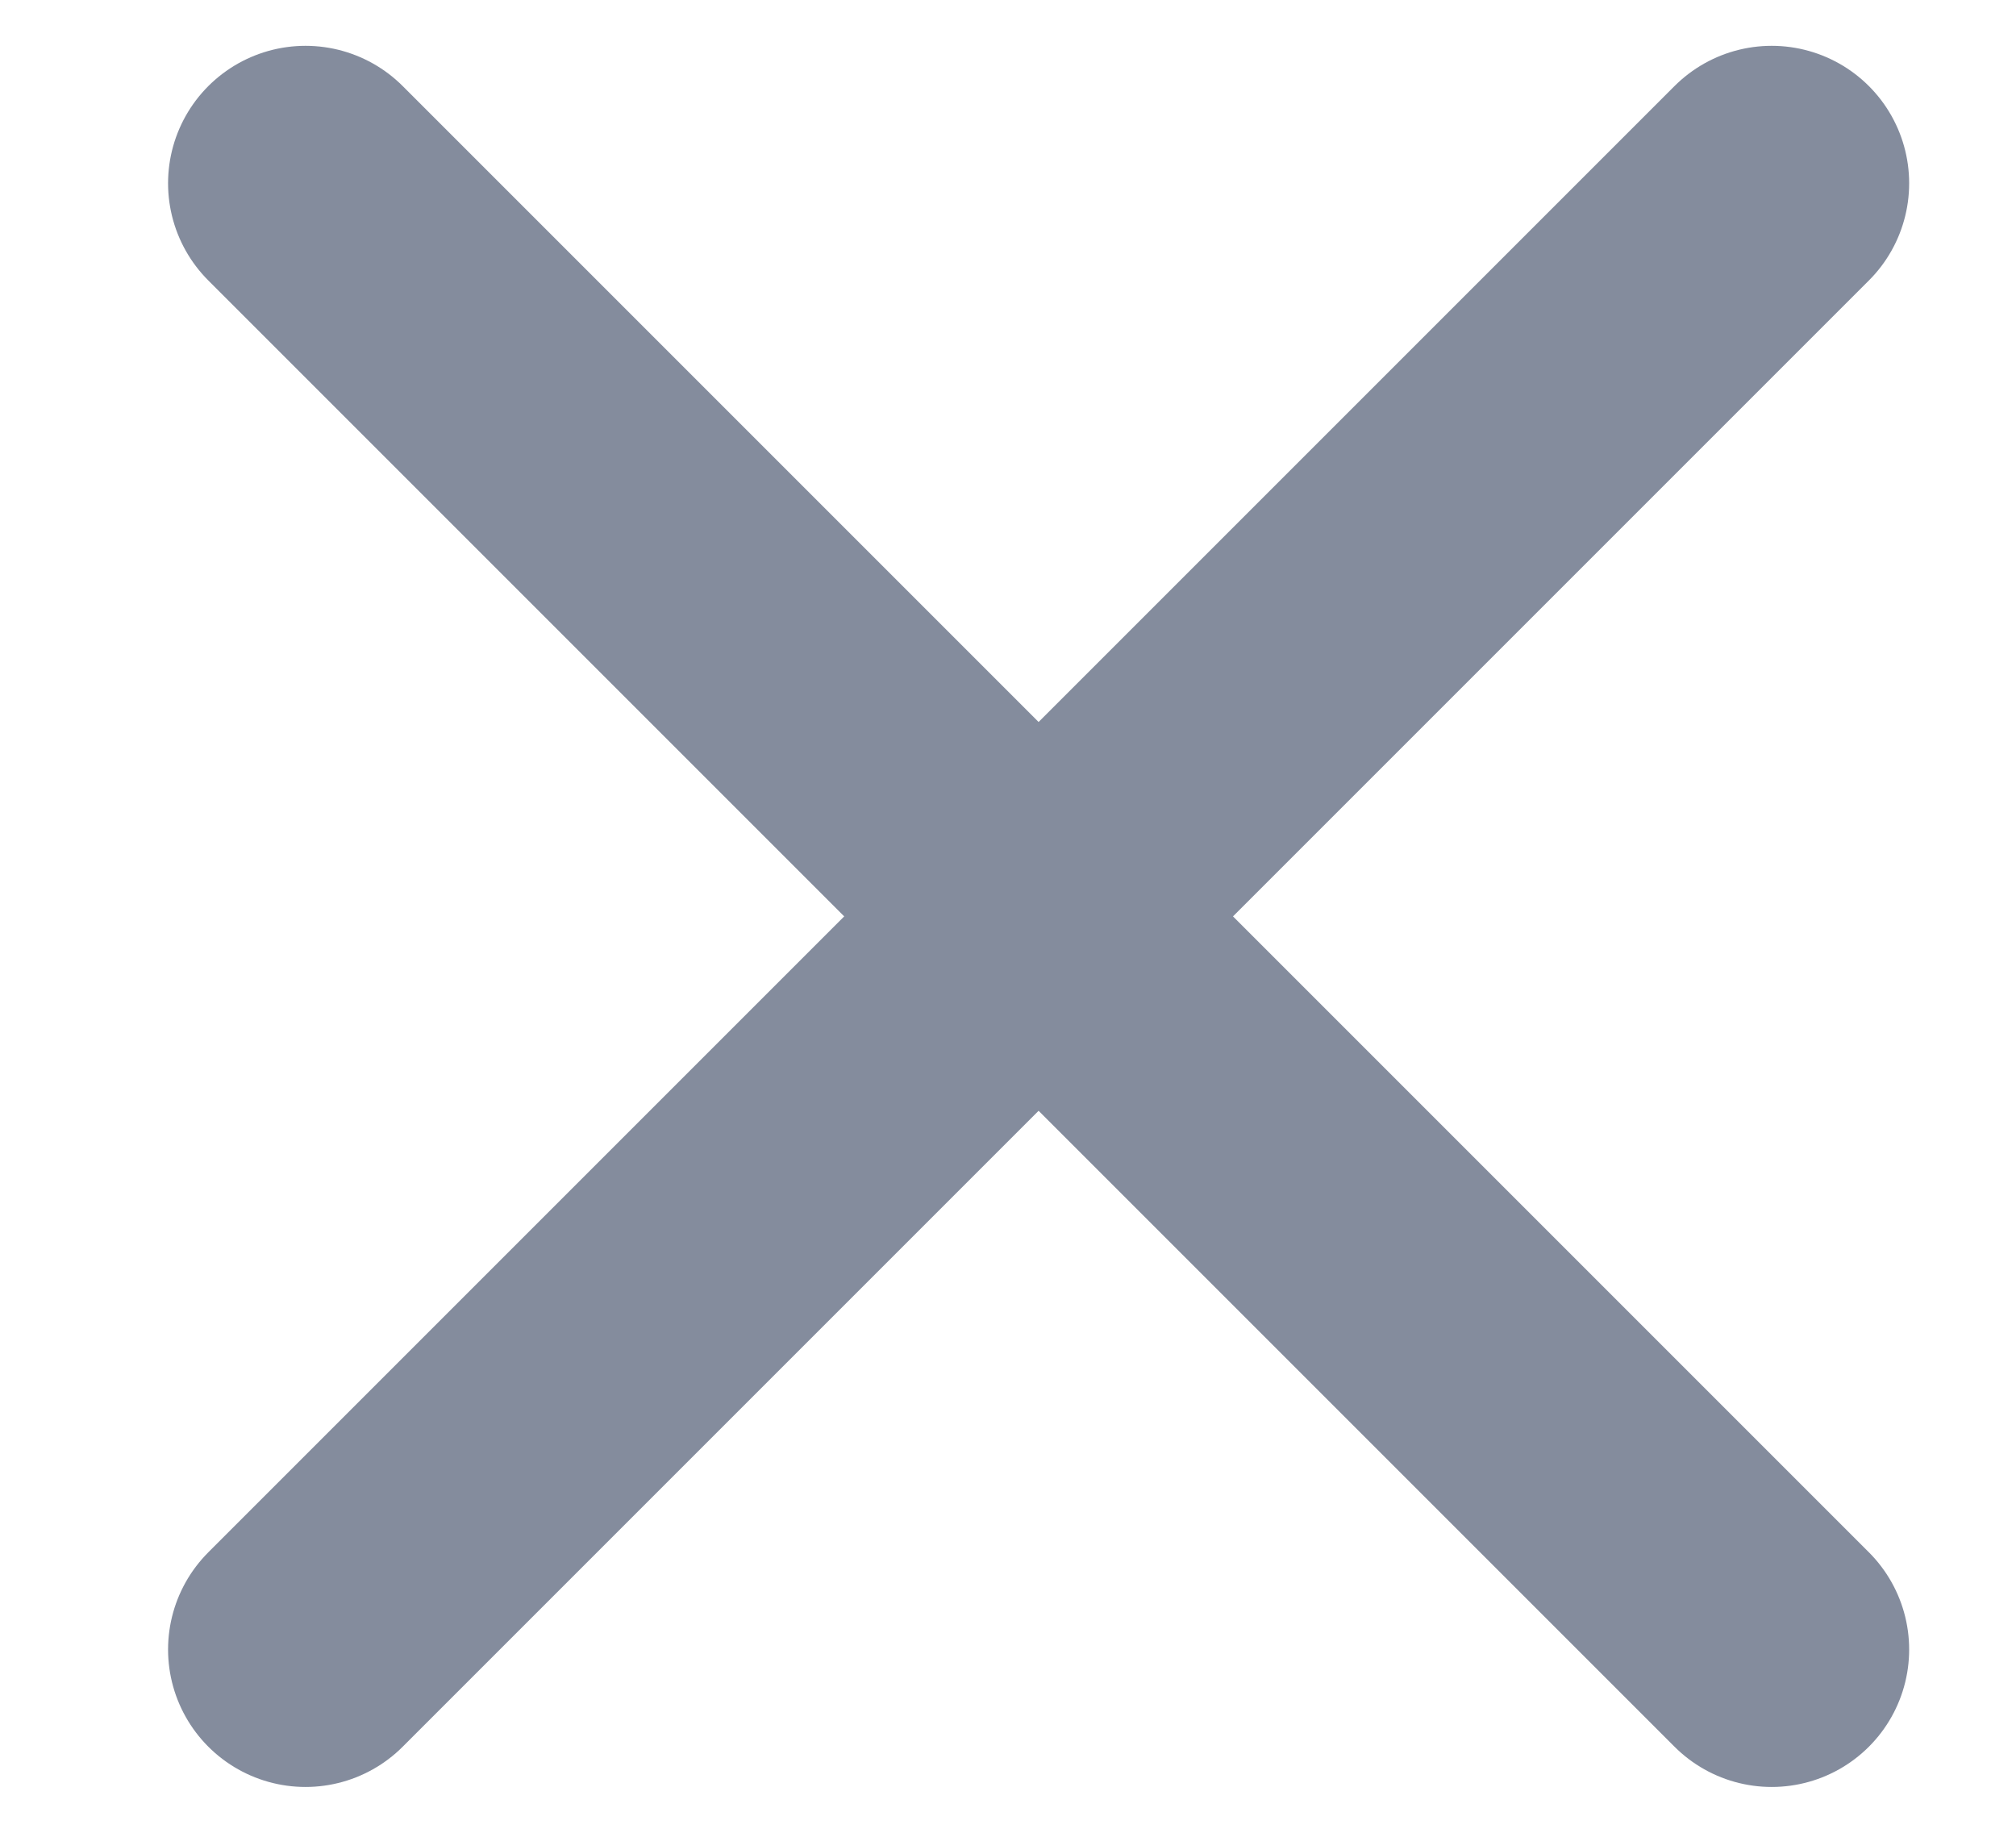
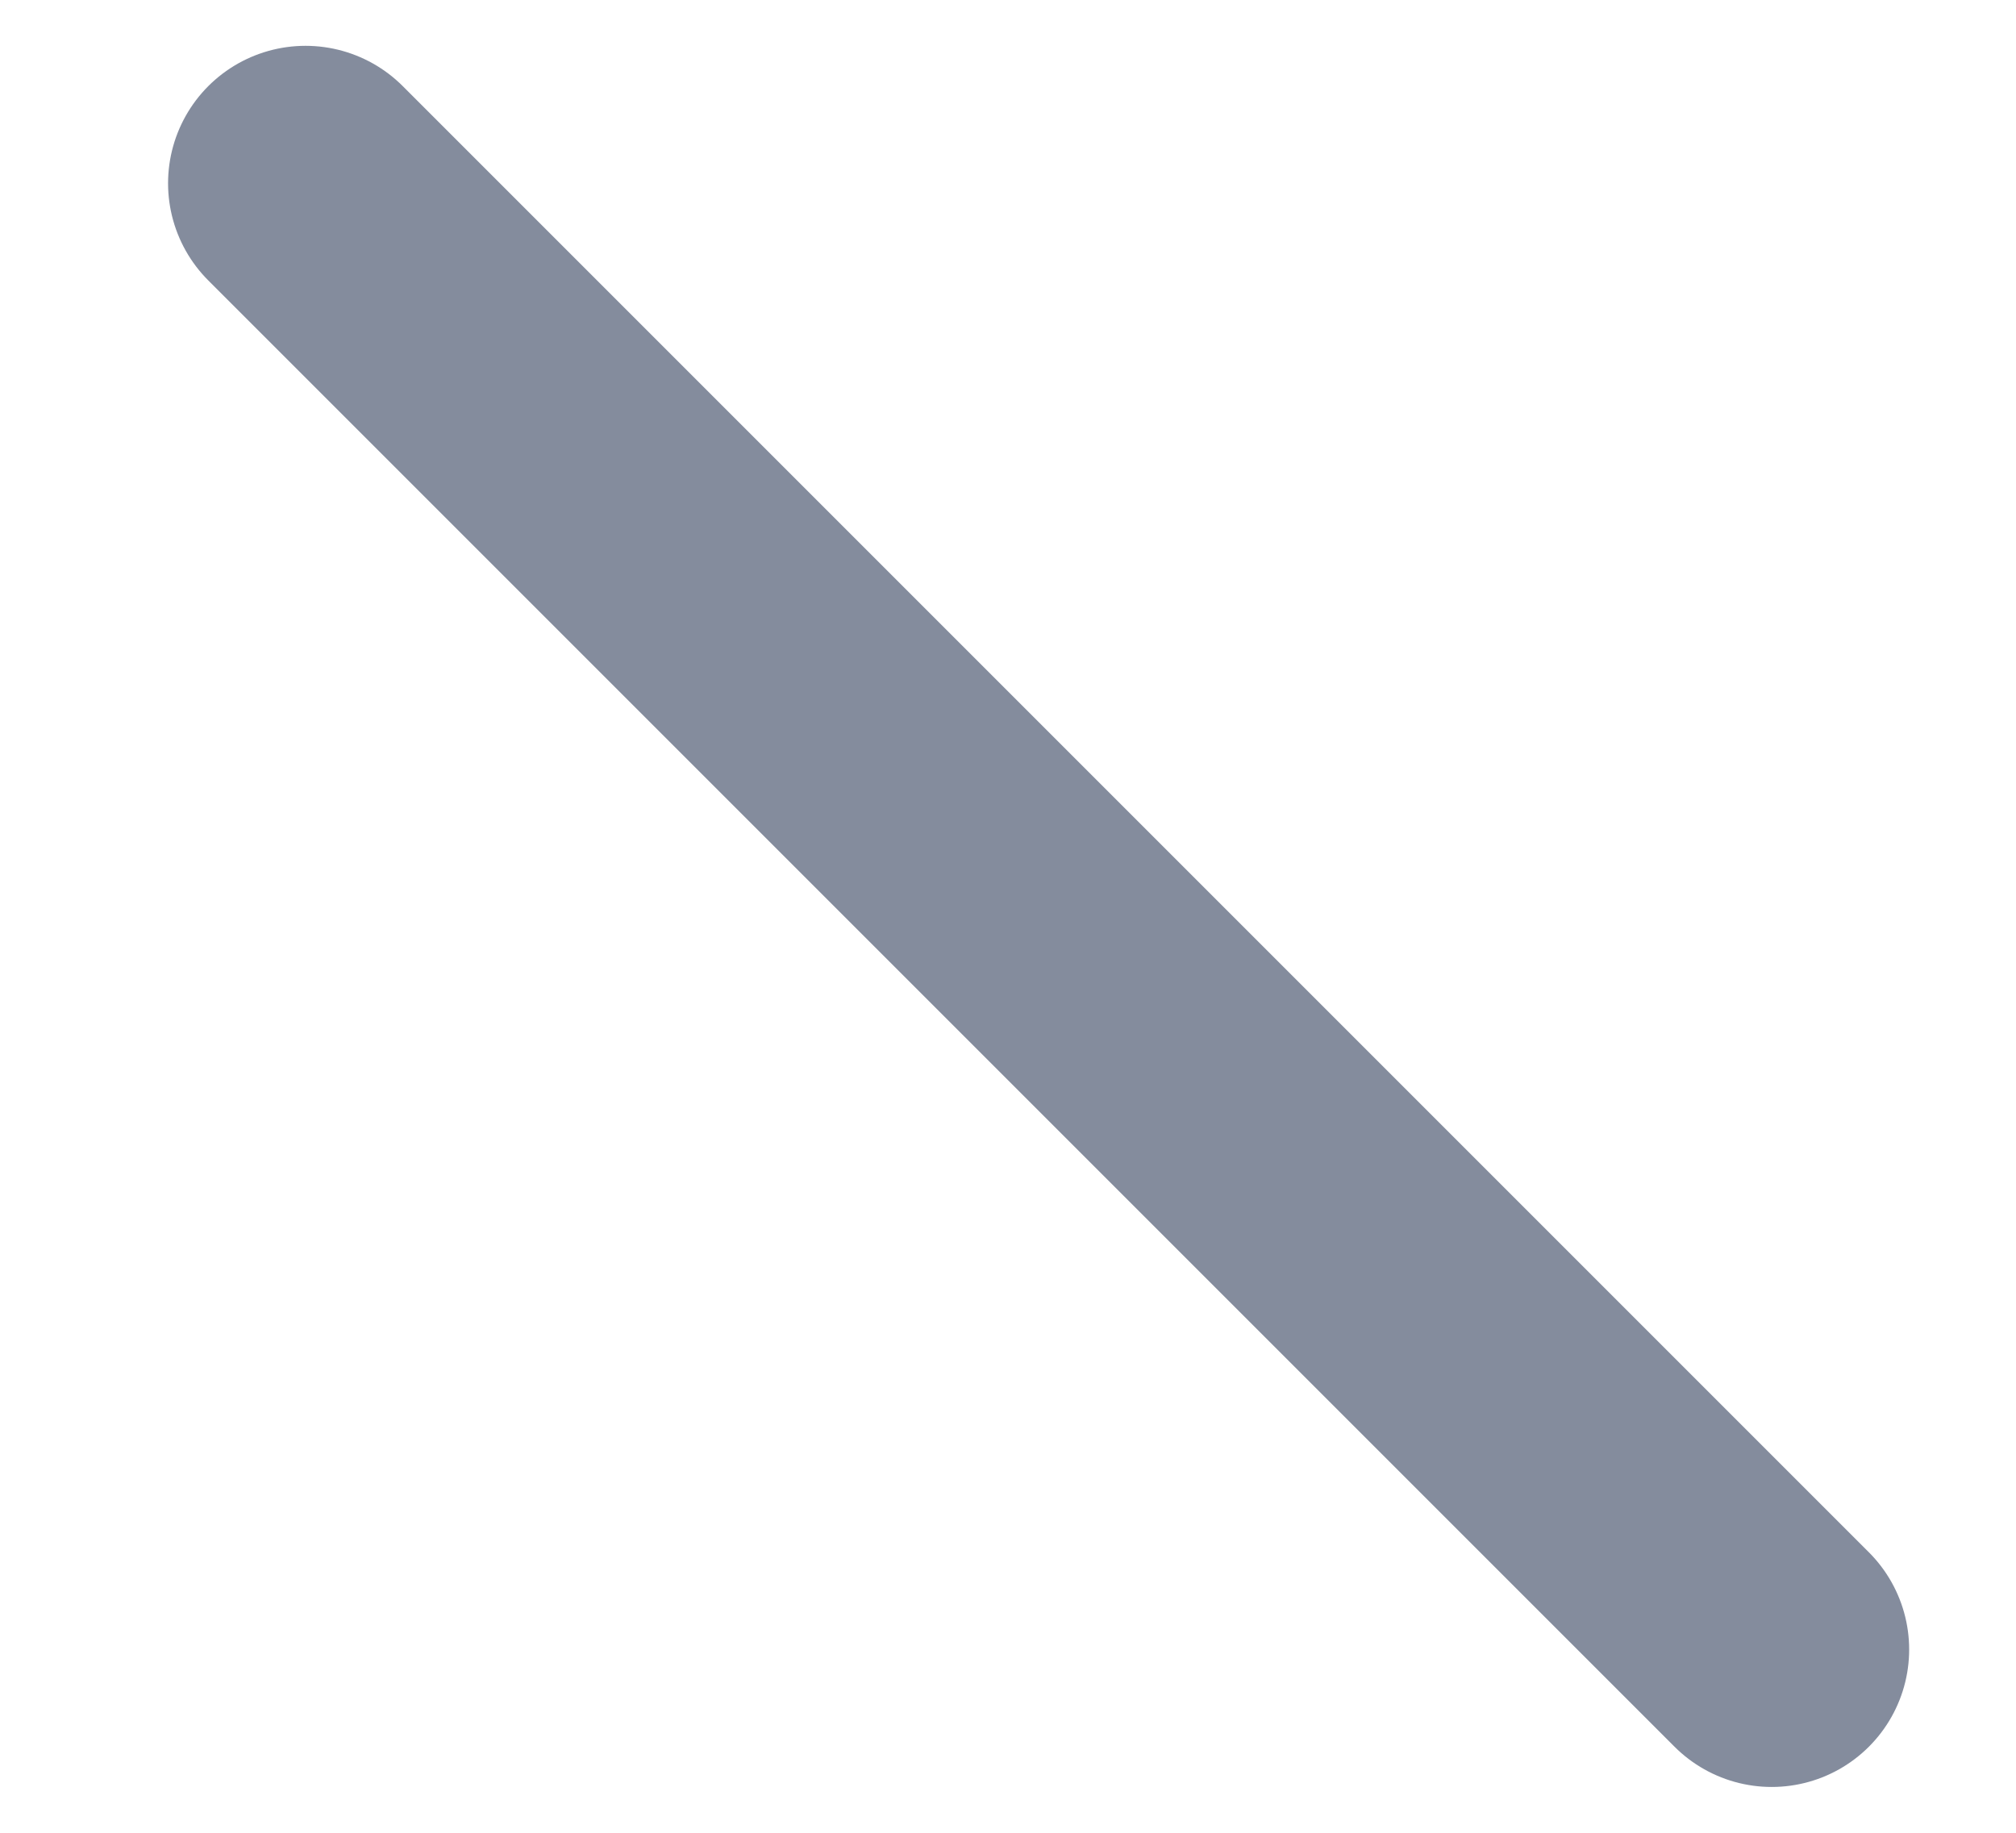
<svg xmlns="http://www.w3.org/2000/svg" width="11" height="10" viewBox="0 0 11 10" fill="none">
-   <path d="M9.667 9L1.667 1M9.667 1L1.667 9" stroke="#667085" stroke-opacity="0.8" stroke-width="1.5" stroke-linecap="round" />
+   <path d="M9.667 9L1.667 1M9.667 1" stroke="#667085" stroke-opacity="0.8" stroke-width="1.5" stroke-linecap="round" />
</svg>